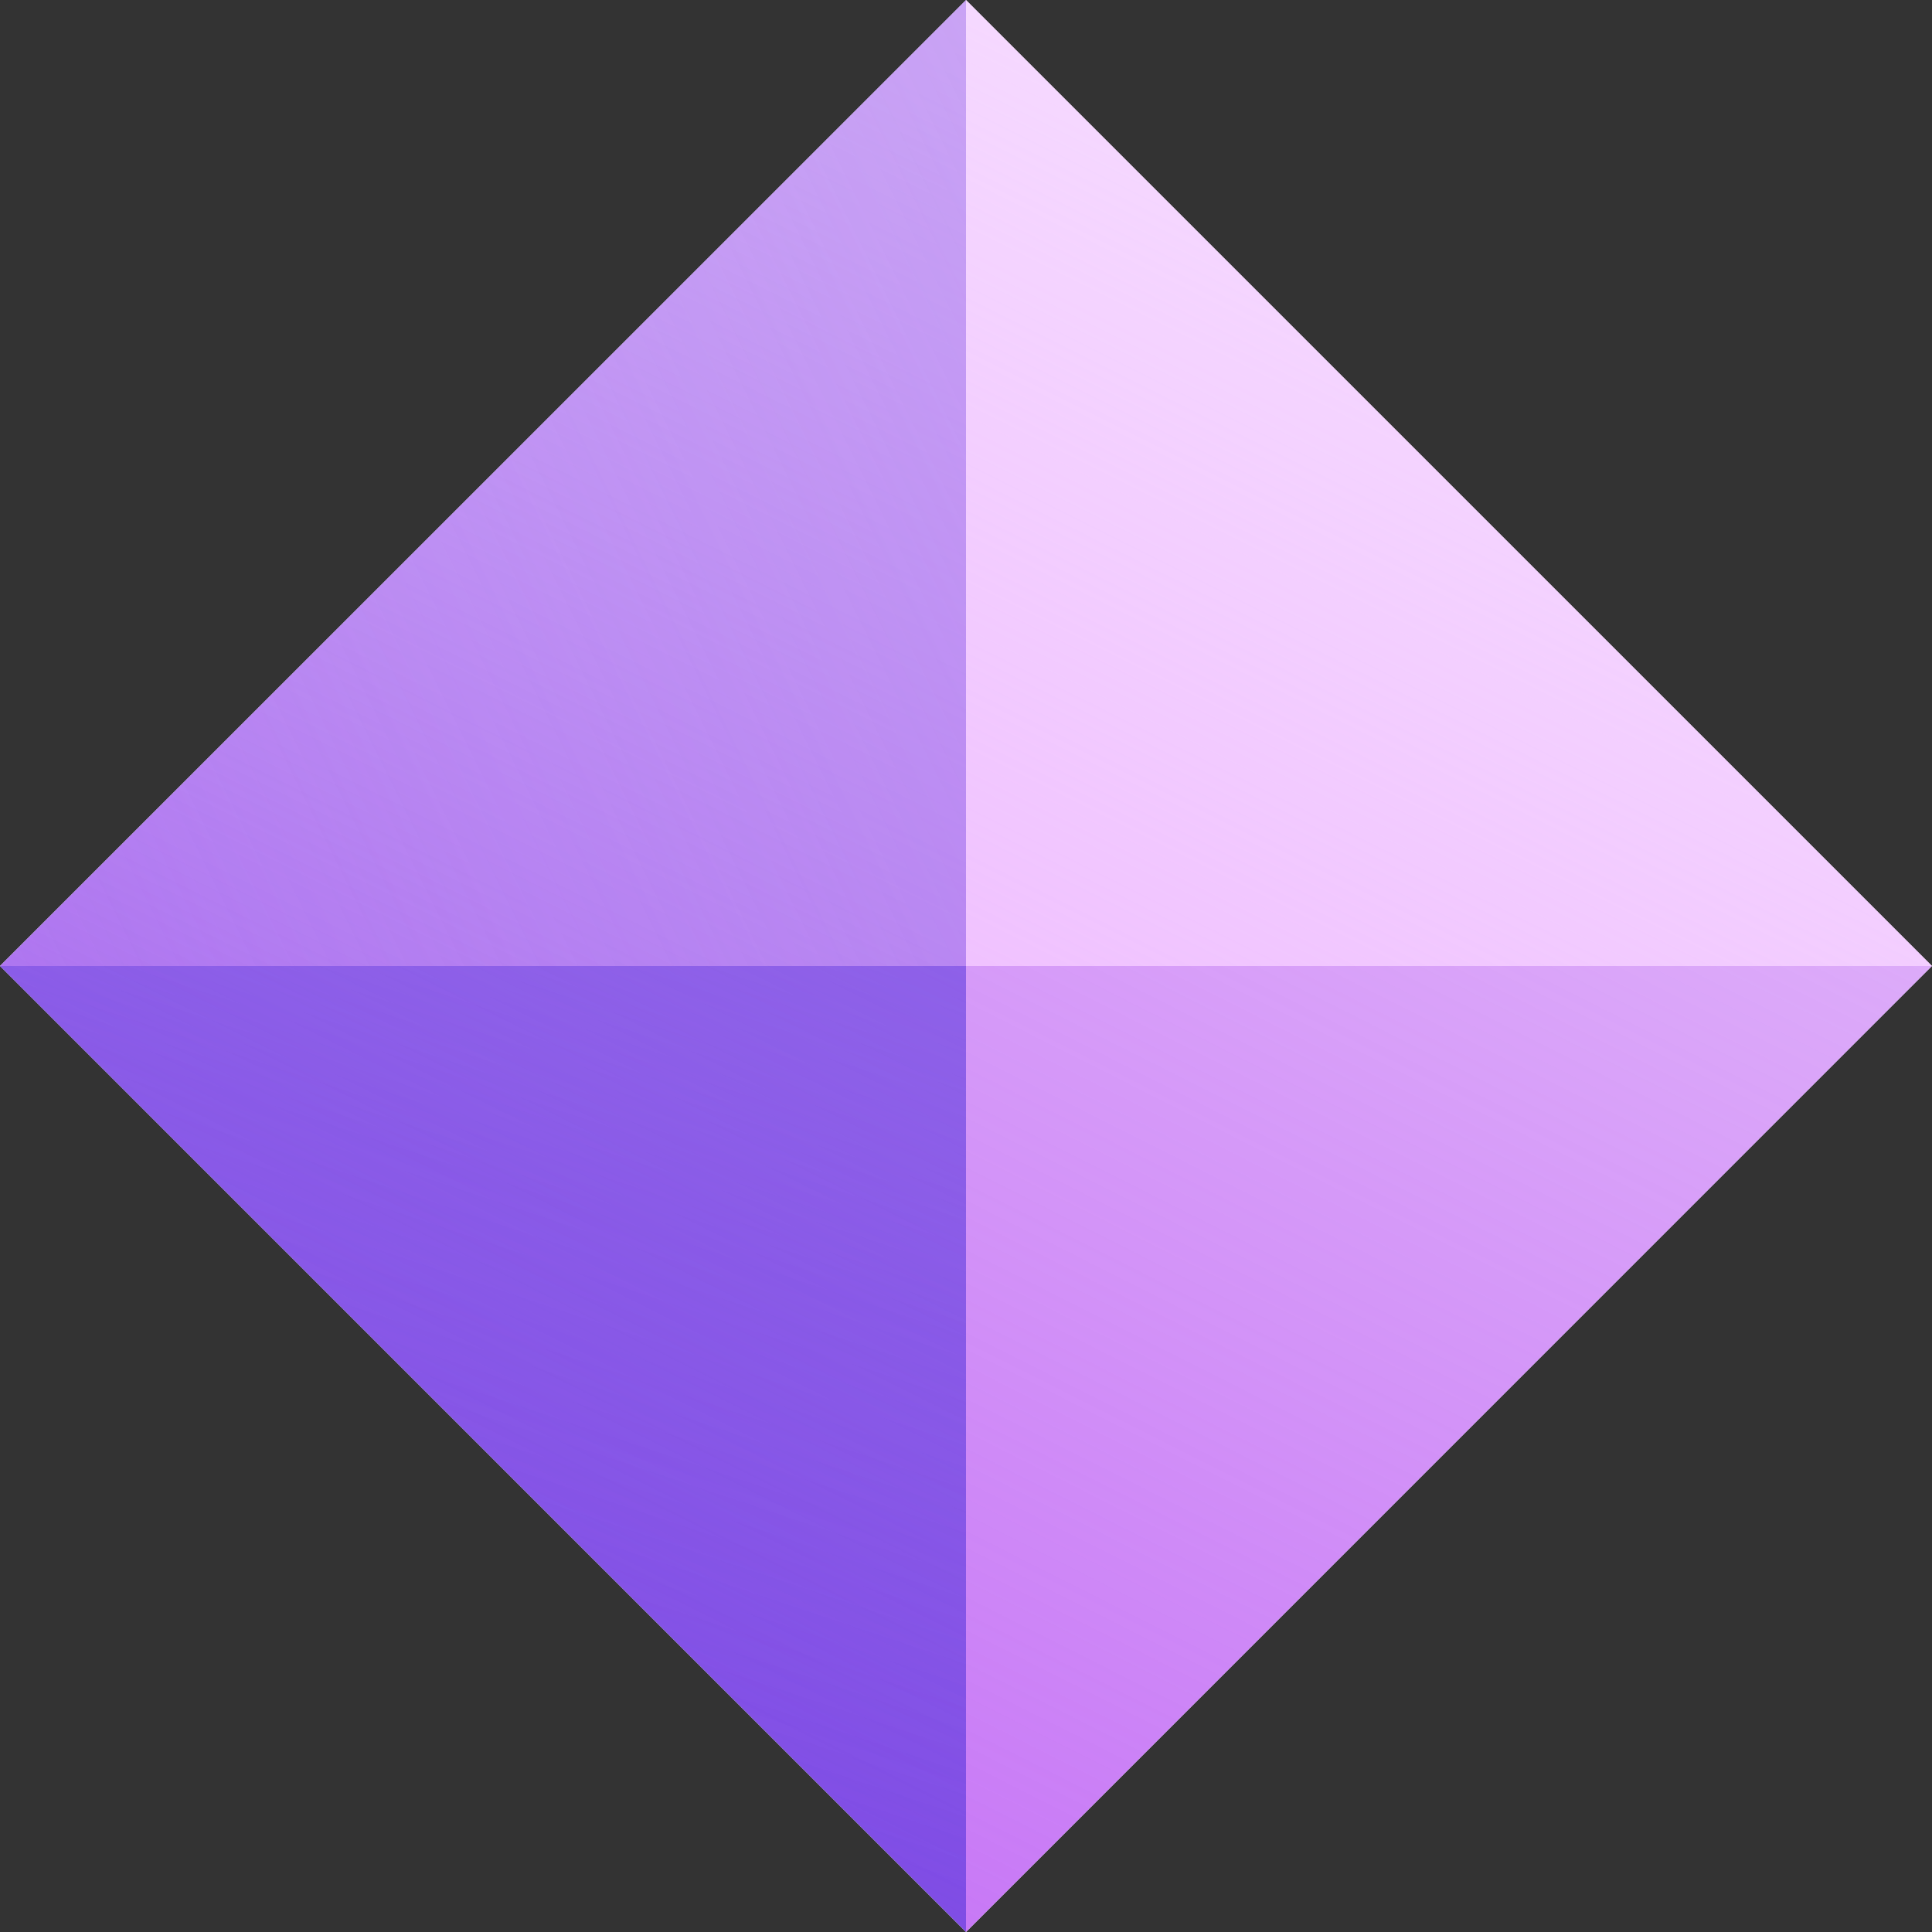
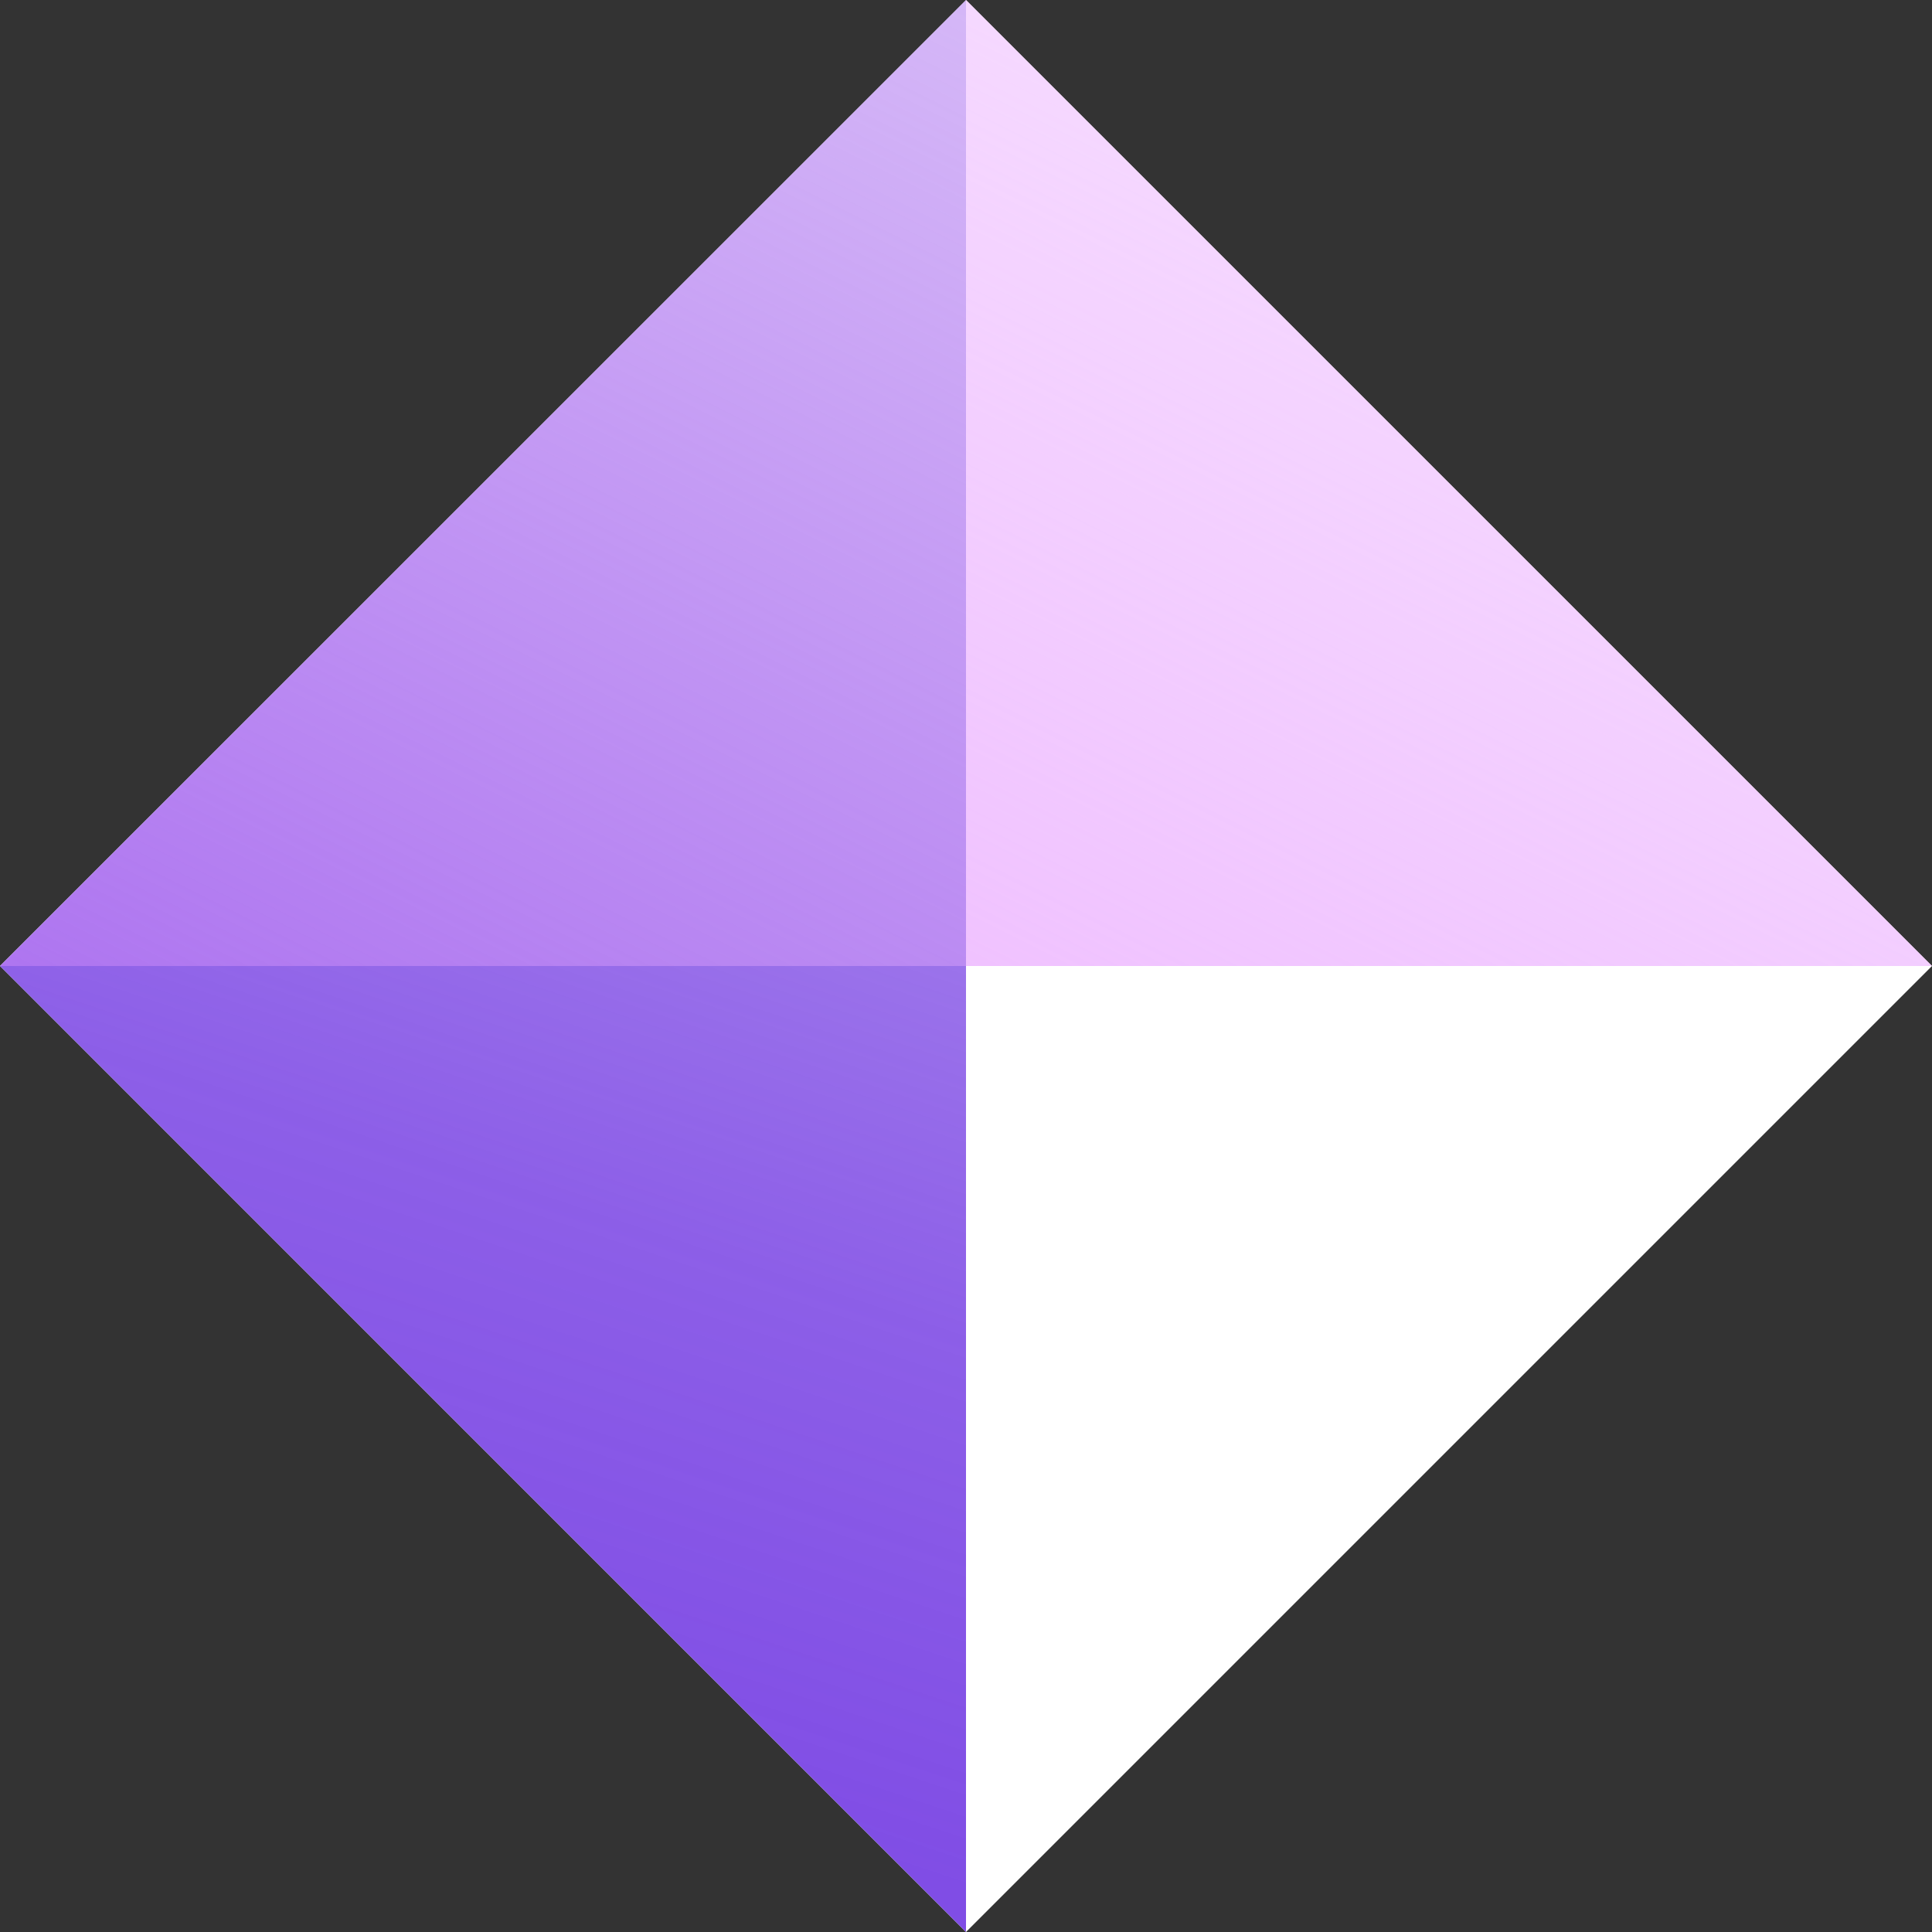
<svg xmlns="http://www.w3.org/2000/svg" width="128" height="128" viewBox="0 0 128 128" fill="none">
  <rect x="0" y="0" width="128" height="128" fill="#333333" stroke="none" />
-   <path d="M64 0L128 64L64 128L0 64L64 0Z" fill="white" />
-   <path d="M64 128V64H128L64 128Z" fill="url(#paint0_linear)" />
+   <path d="M64 0L128 64L64 128L0 64L64 0" fill="white" />
  <path d="M64 128V64H0L64 128Z" fill="url(#paint1_linear)" />
-   <path d="M64 128V64H0L64 128Z" fill="url(#paint2_linear)" fill-opacity="0.5" />
  <path d="M64 0V64H0L64 0Z" fill="url(#paint3_linear)" />
-   <path d="M64 0V64H0L64 0Z" fill="url(#paint4_linear)" fill-opacity="0.5" />
  <path d="M64 0V64H128L64 0Z" fill="url(#paint5_linear)" />
  <defs>
    <linearGradient id="paint0_linear" x1="-1" y1="192" x2="128" y2="-64" gradientUnits="userSpaceOnUse">
      <stop offset="0.304" stop-color="#C879F6" />
      <stop offset="1" stop-color="#CE87F7" stop-opacity="0.2" />
    </linearGradient>
    <linearGradient id="paint1_linear" x1="0" y1="128" x2="64" y2="-64" gradientUnits="userSpaceOnUse">
      <stop offset="0.112" stop-color="#804DE5" />
      <stop offset="0.285" stop-color="#804DE5" stop-opacity="0.9" />
      <stop offset="1" stop-color="#804DE5" stop-opacity="0.2" />
    </linearGradient>
    <linearGradient id="paint2_linear" x1="128" y1="-1.90735e-06" x2="7.62939e-06" y2="256" gradientUnits="userSpaceOnUse">
      <stop offset="0.295" stop-color="#804DE6" />
      <stop offset="0.499" stop-color="#804DE6" stop-opacity="0" />
    </linearGradient>
    <linearGradient id="paint3_linear" x1="-1.90735e-06" y1="64" x2="64" y2="-64" gradientUnits="userSpaceOnUse">
      <stop stop-color="#AE75F0" />
      <stop offset="1" stop-color="#AE75F0" stop-opacity="0.2" />
    </linearGradient>
    <linearGradient id="paint4_linear" x1="128" y1="0" x2="-1.90735e-06" y2="64" gradientUnits="userSpaceOnUse">
      <stop stop-color="#AE75F0" />
      <stop offset="1" stop-color="#AE75F0" stop-opacity="0" />
    </linearGradient>
    <linearGradient id="paint5_linear" x1="64" y1="64" x2="128" y2="-64" gradientUnits="userSpaceOnUse">
      <stop stop-color="#F0C2FF" />
      <stop offset="1" stop-color="#F2CCFF" stop-opacity="0.2" />
    </linearGradient>
  </defs>
</svg>